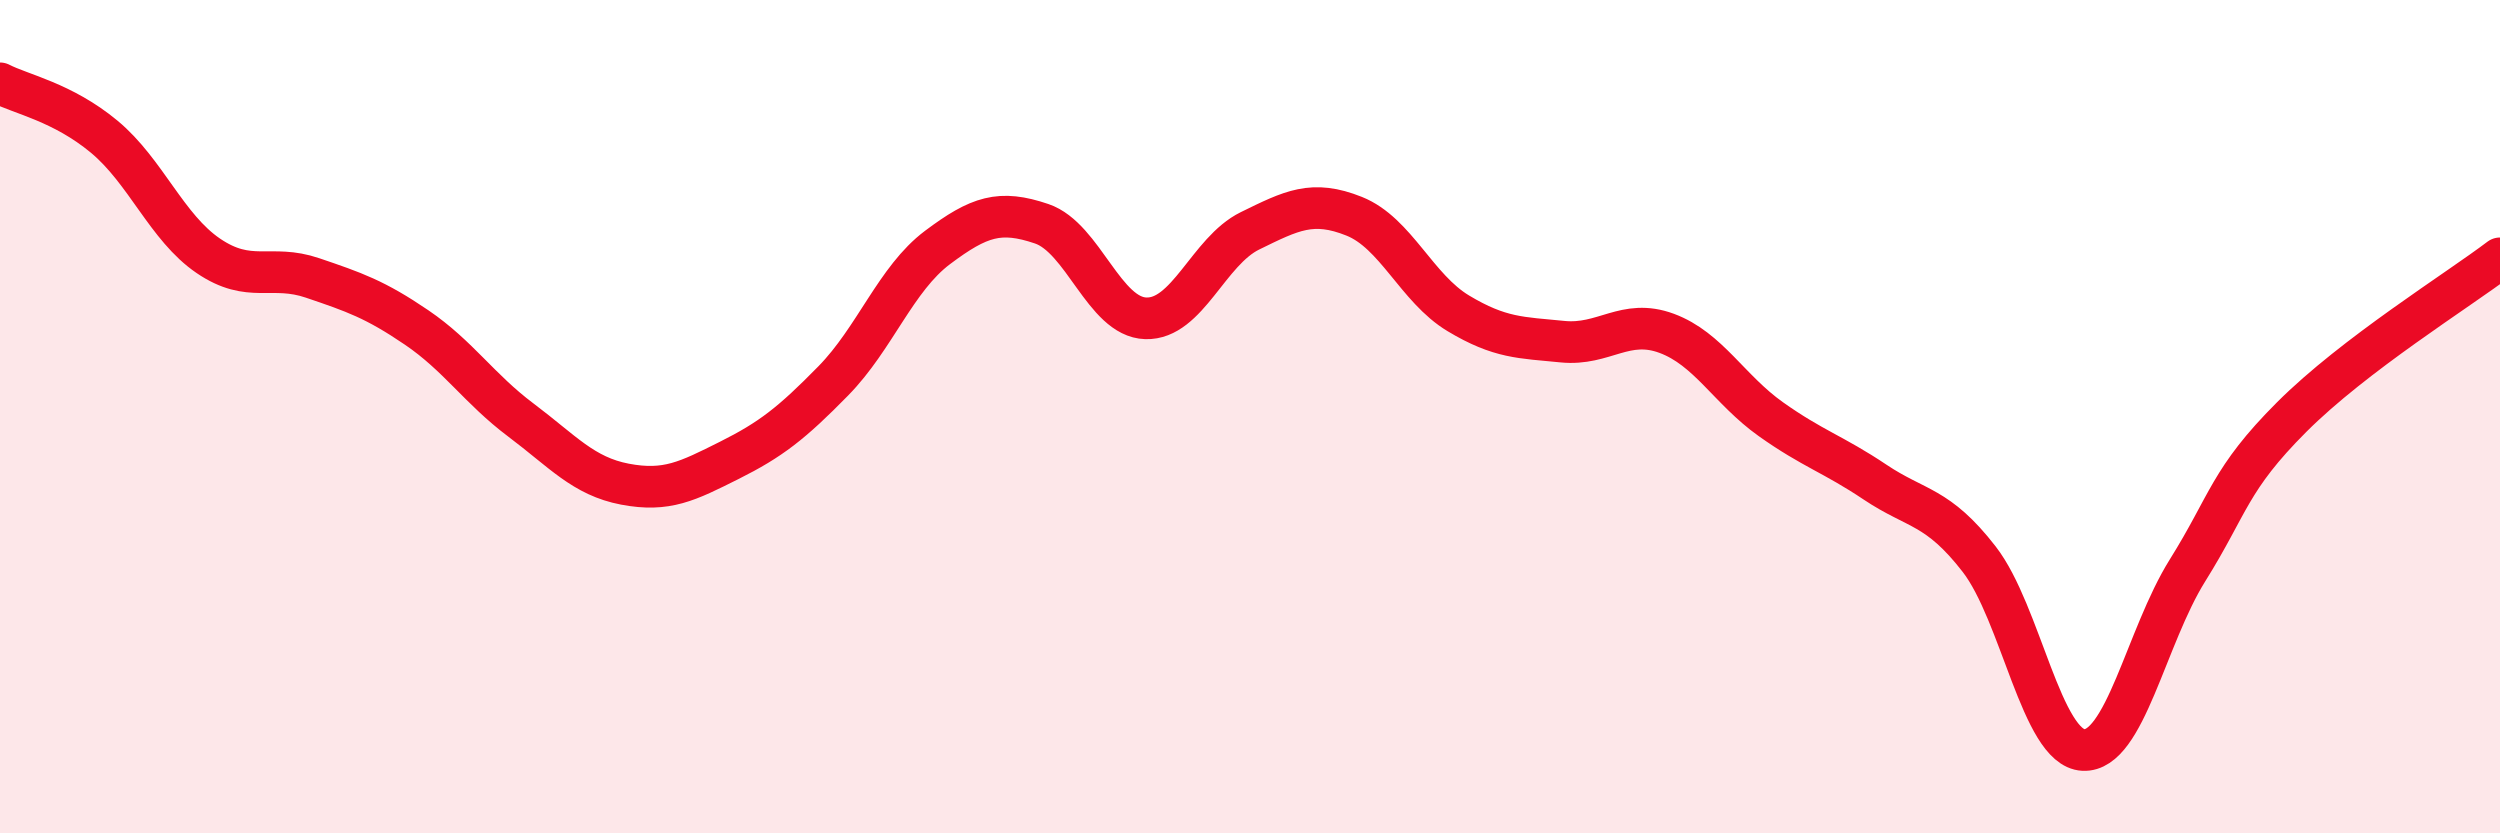
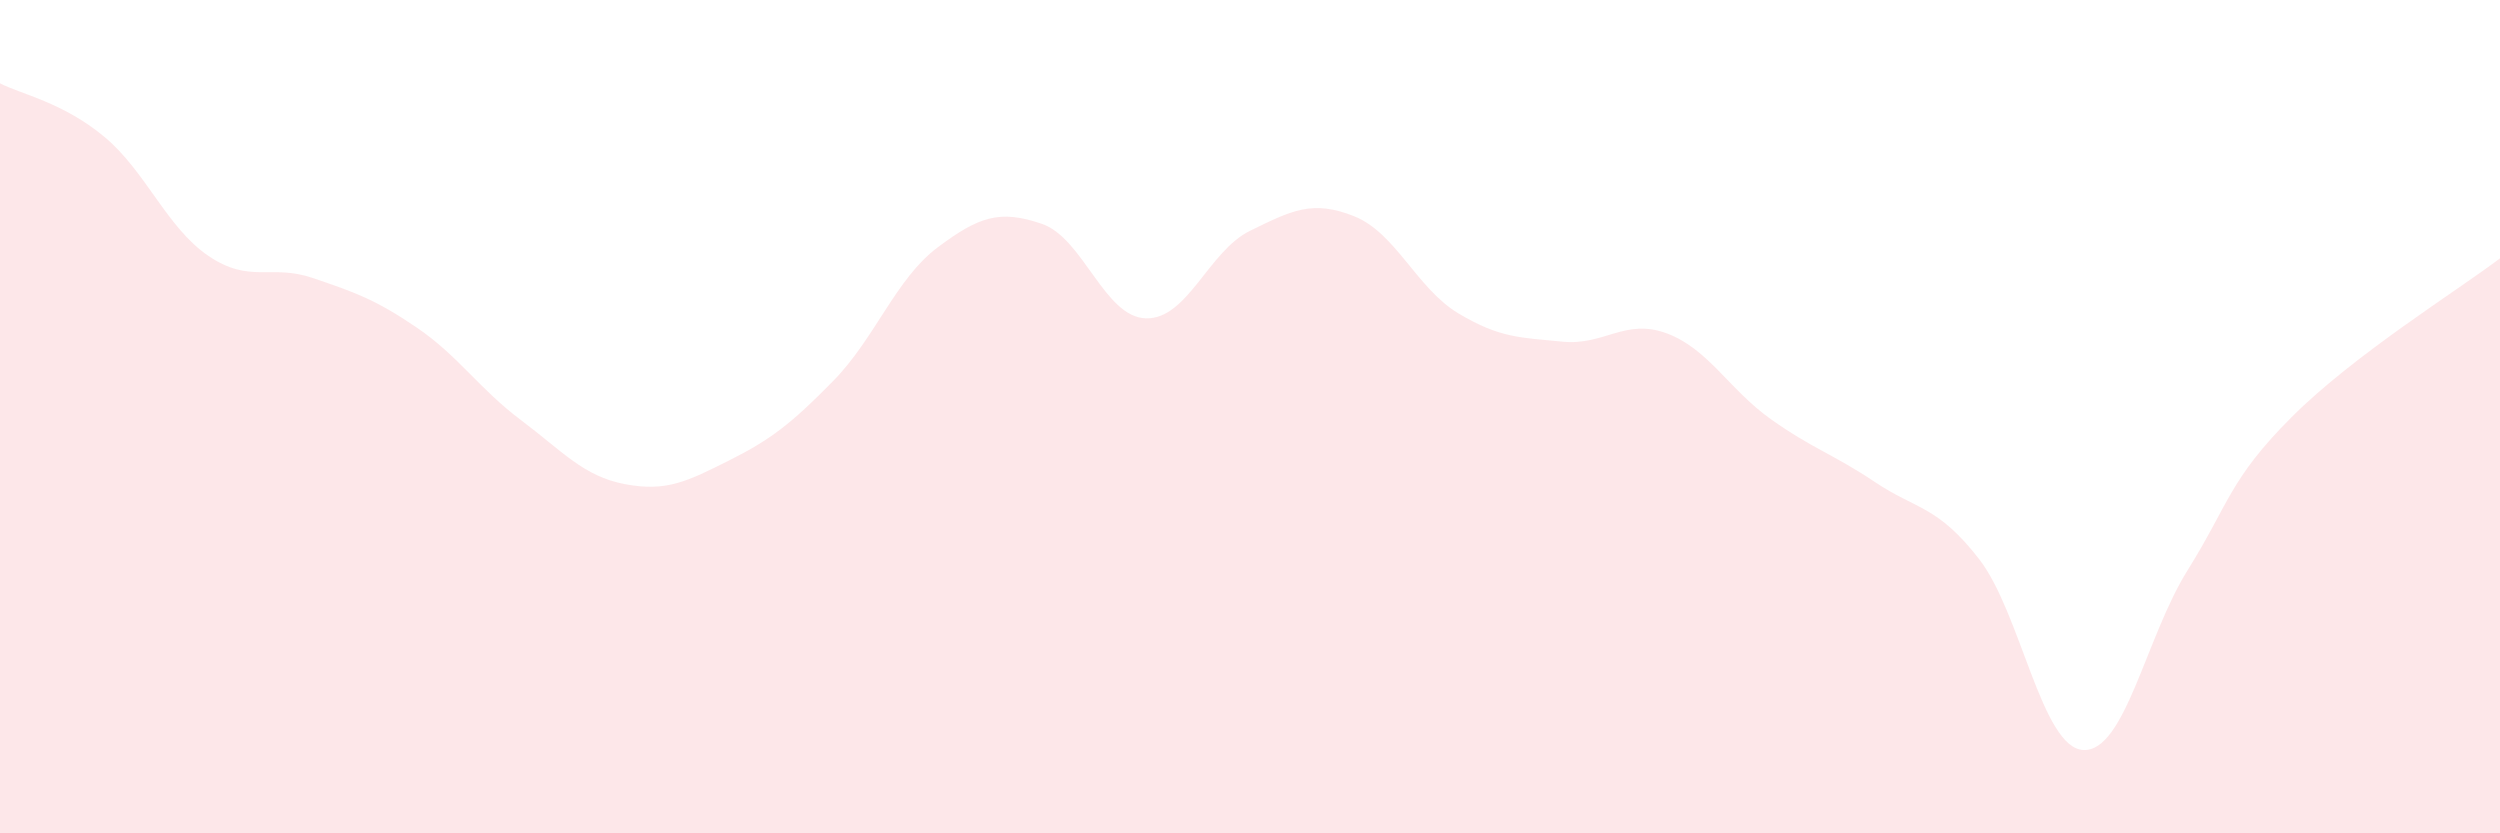
<svg xmlns="http://www.w3.org/2000/svg" width="60" height="20" viewBox="0 0 60 20">
  <path d="M 0,2 C 0.5,2.26 1.5,2.45 2.5,3.28 C 3.5,4.11 4,5.46 5,6.14 C 6,6.82 6.5,6.33 7.5,6.67 C 8.5,7.01 9,7.18 10,7.86 C 11,8.54 11.5,9.33 12.5,10.08 C 13.5,10.83 14,11.43 15,11.62 C 16,11.81 16.5,11.55 17.5,11.05 C 18.5,10.55 19,10.16 20,9.14 C 21,8.12 21.5,6.69 22.5,5.94 C 23.5,5.19 24,5.03 25,5.37 C 26,5.71 26.5,7.61 27.5,7.64 C 28.5,7.67 29,6.03 30,5.54 C 31,5.05 31.5,4.79 32.5,5.19 C 33.5,5.59 34,6.92 35,7.52 C 36,8.12 36.5,8.1 37.5,8.2 C 38.5,8.3 39,7.63 40,8 C 41,8.37 41.5,9.35 42.5,10.06 C 43.5,10.77 44,10.9 45,11.57 C 46,12.24 46.5,12.13 47.5,13.42 C 48.5,14.71 49,17.95 50,18 C 51,18.05 51.5,15.29 52.5,13.69 C 53.5,12.09 53.5,11.51 55,10.01 C 56.5,8.51 59,6.96 60,6.2L60 20L0 20Z" fill="#EB0A25" opacity="0.1" stroke-linecap="round" stroke-linejoin="round" />
-   <path d="M 0,2 C 0.5,2.26 1.5,2.45 2.5,3.28 C 3.5,4.11 4,5.46 5,6.14 C 6,6.82 6.5,6.33 7.5,6.67 C 8.5,7.01 9,7.18 10,7.86 C 11,8.54 11.5,9.33 12.5,10.08 C 13.5,10.83 14,11.43 15,11.62 C 16,11.81 16.5,11.55 17.5,11.05 C 18.5,10.55 19,10.16 20,9.14 C 21,8.12 21.5,6.69 22.5,5.94 C 23.5,5.19 24,5.03 25,5.37 C 26,5.71 26.5,7.61 27.5,7.64 C 28.5,7.67 29,6.03 30,5.54 C 31,5.05 31.5,4.79 32.5,5.19 C 33.5,5.59 34,6.92 35,7.52 C 36,8.12 36.5,8.1 37.5,8.2 C 38.5,8.3 39,7.63 40,8 C 41,8.37 41.5,9.35 42.5,10.06 C 43.5,10.77 44,10.9 45,11.57 C 46,12.24 46.5,12.13 47.5,13.42 C 48.5,14.71 49,17.95 50,18 C 51,18.05 51.5,15.29 52.5,13.69 C 53.5,12.09 53.5,11.51 55,10.01 C 56.5,8.51 59,6.96 60,6.2" stroke="#EB0A25" stroke-width="1" fill="none" stroke-linecap="round" stroke-linejoin="round" />
</svg>